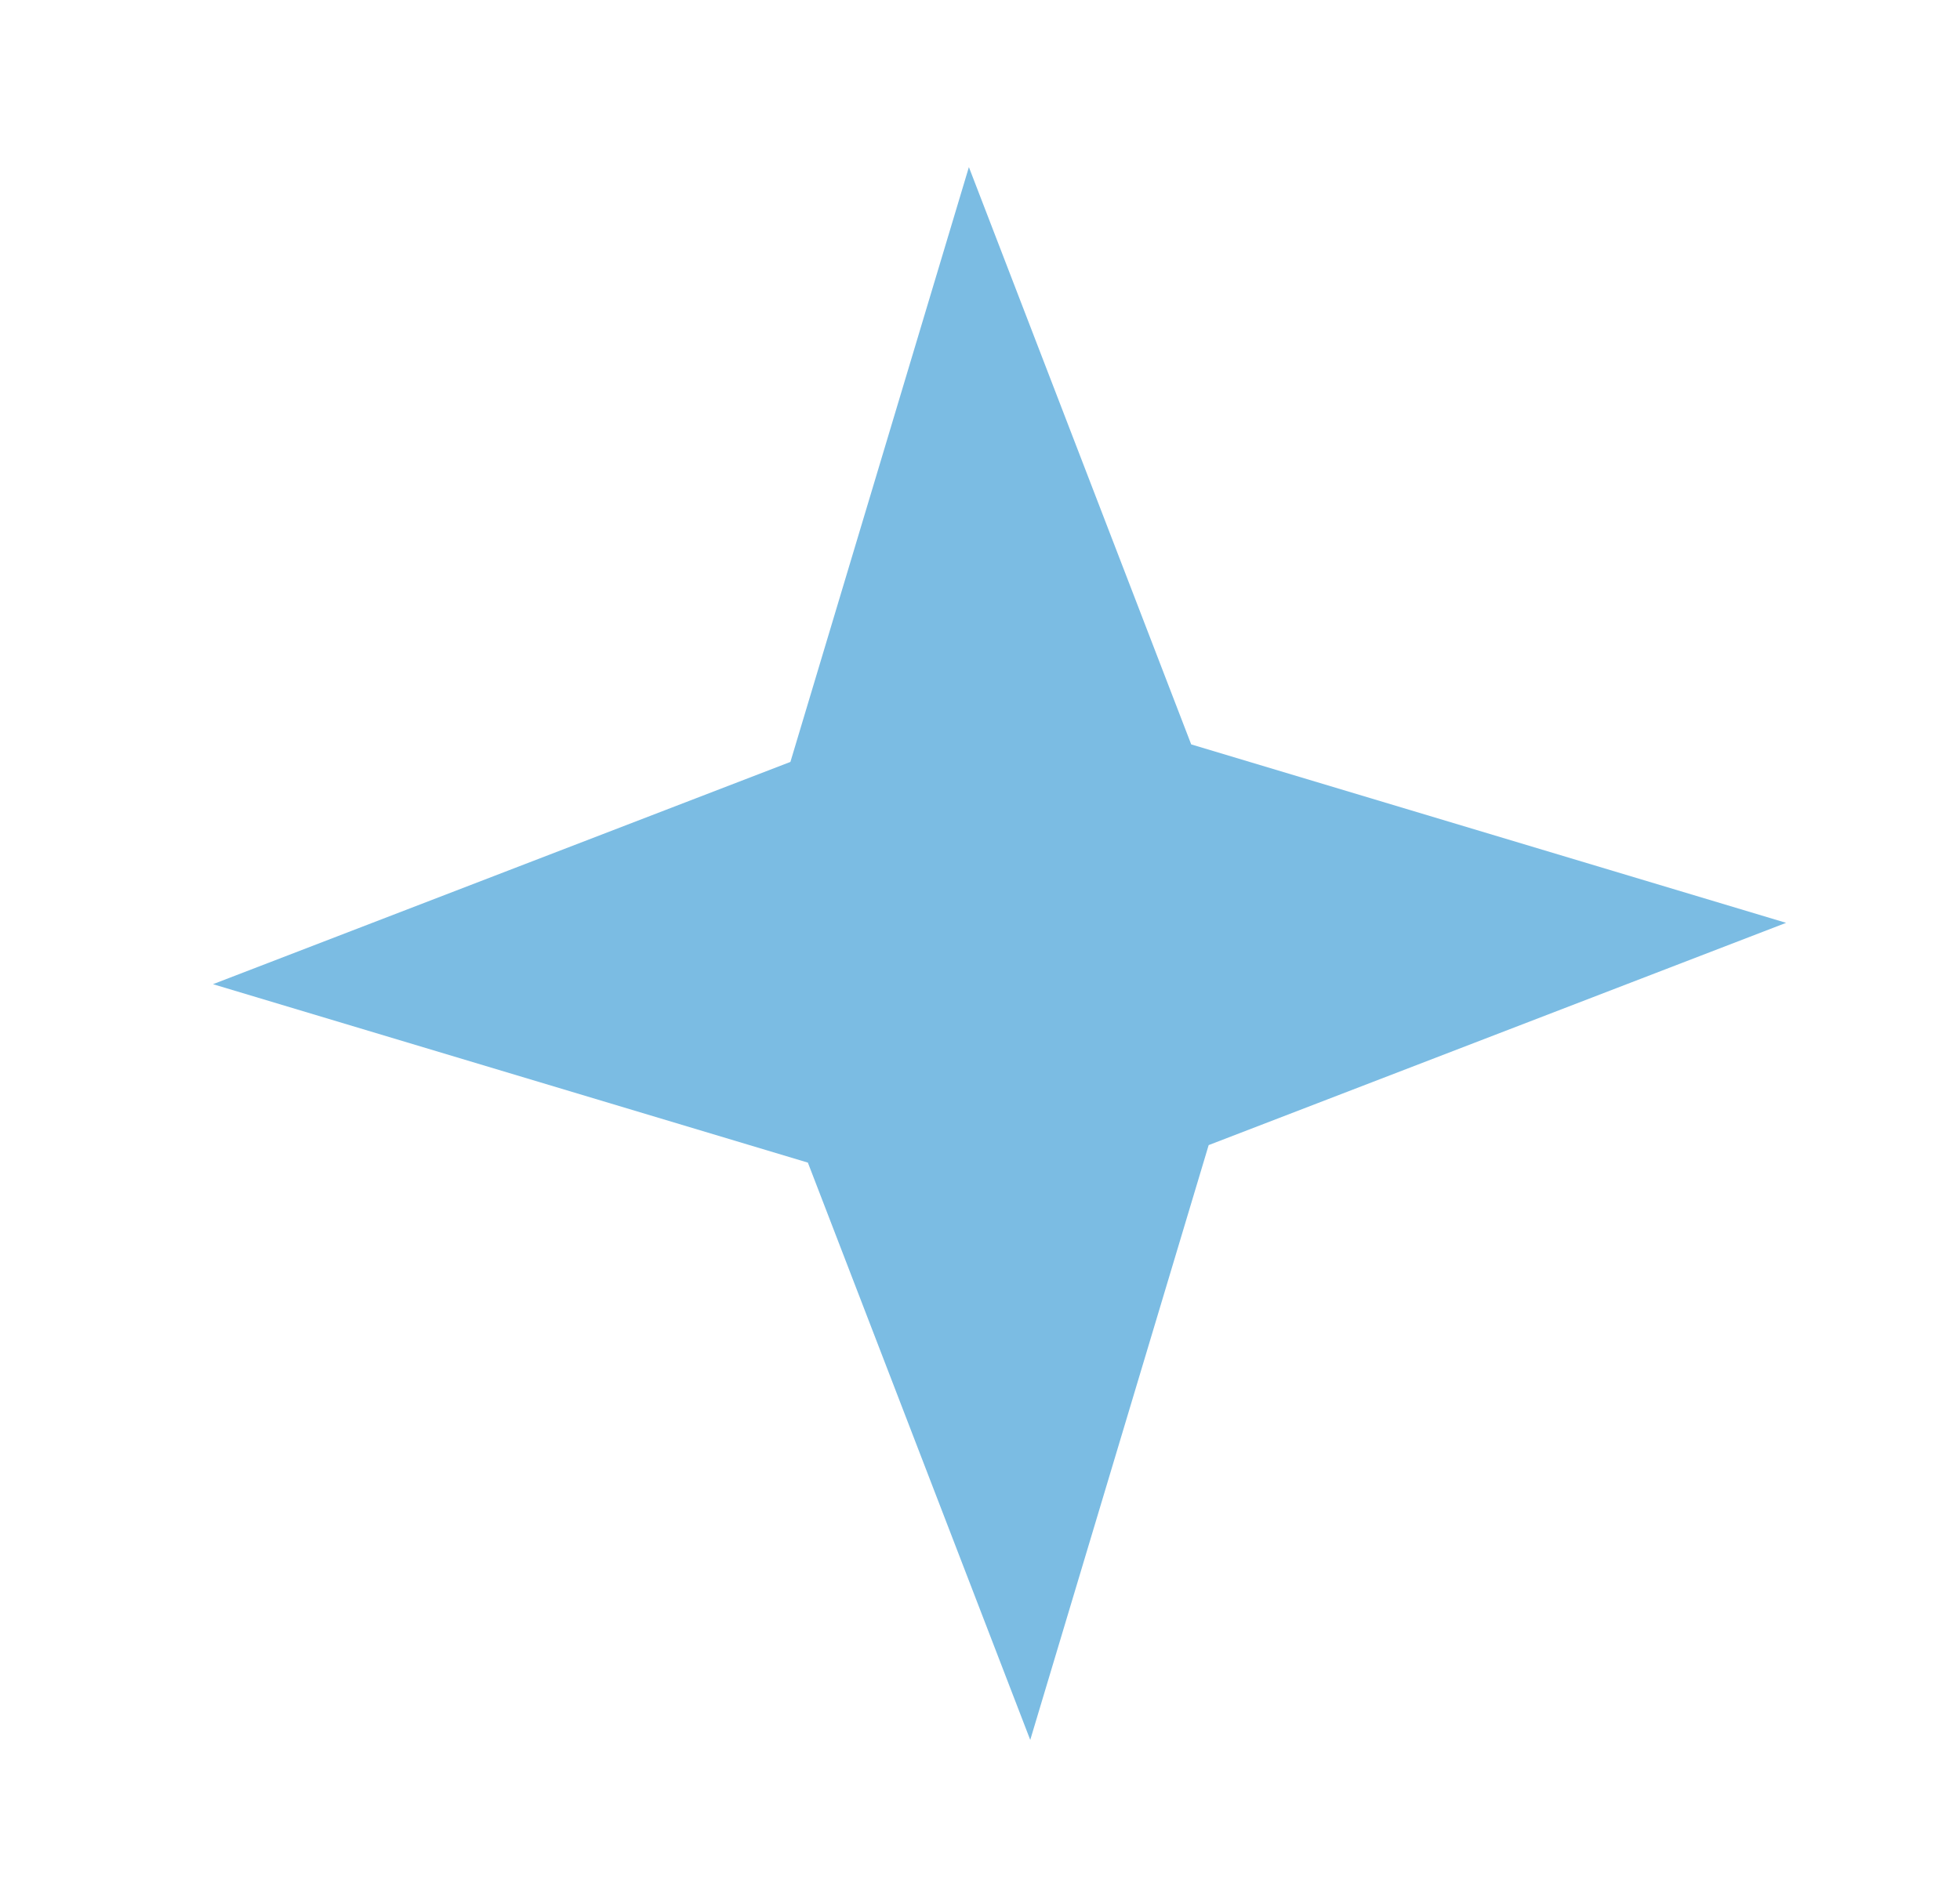
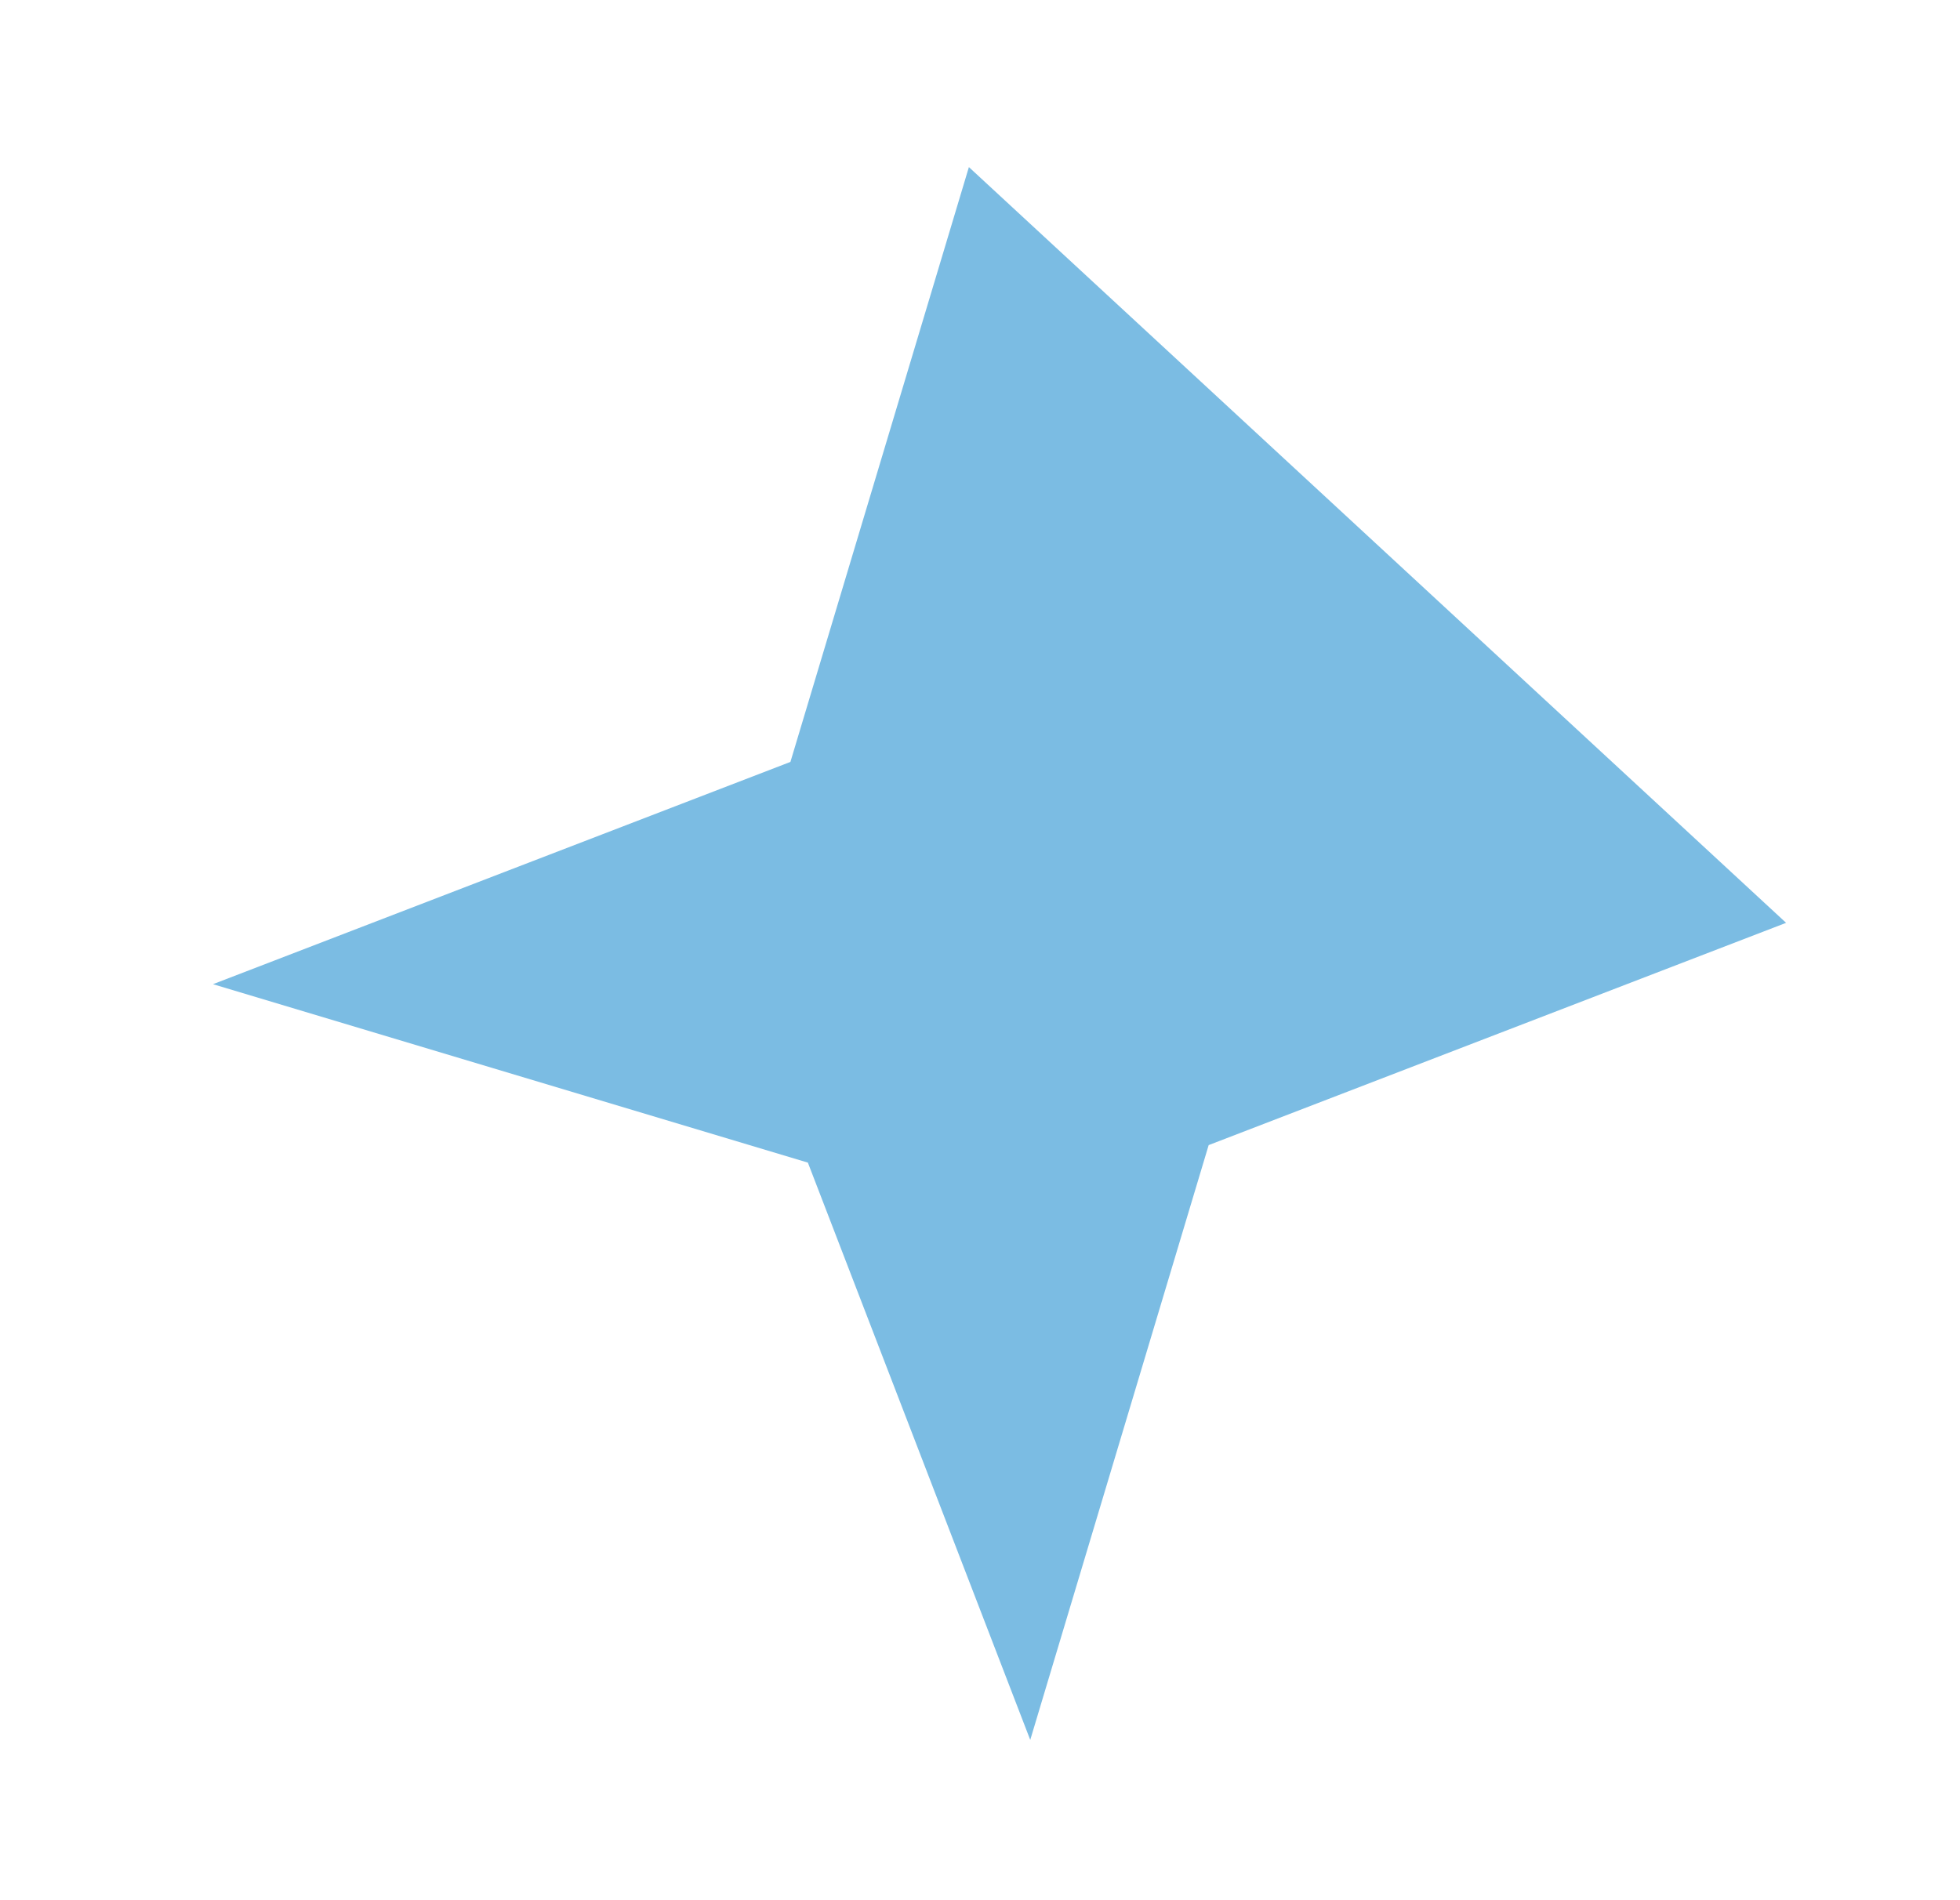
<svg xmlns="http://www.w3.org/2000/svg" width="33" height="32" viewBox="0 0 33 32" fill="none">
-   <path d="M16.313 2.814L20.056 12.536L30.072 15.541L20.35 19.284L17.346 29.301L13.602 19.579L3.586 16.574L13.308 12.831L16.313 2.814Z" fill="#7BBCE3" />
+   <path d="M16.313 2.814L30.072 15.541L20.35 19.284L17.346 29.301L13.602 19.579L3.586 16.574L13.308 12.831L16.313 2.814Z" fill="#7BBCE3" />
</svg>